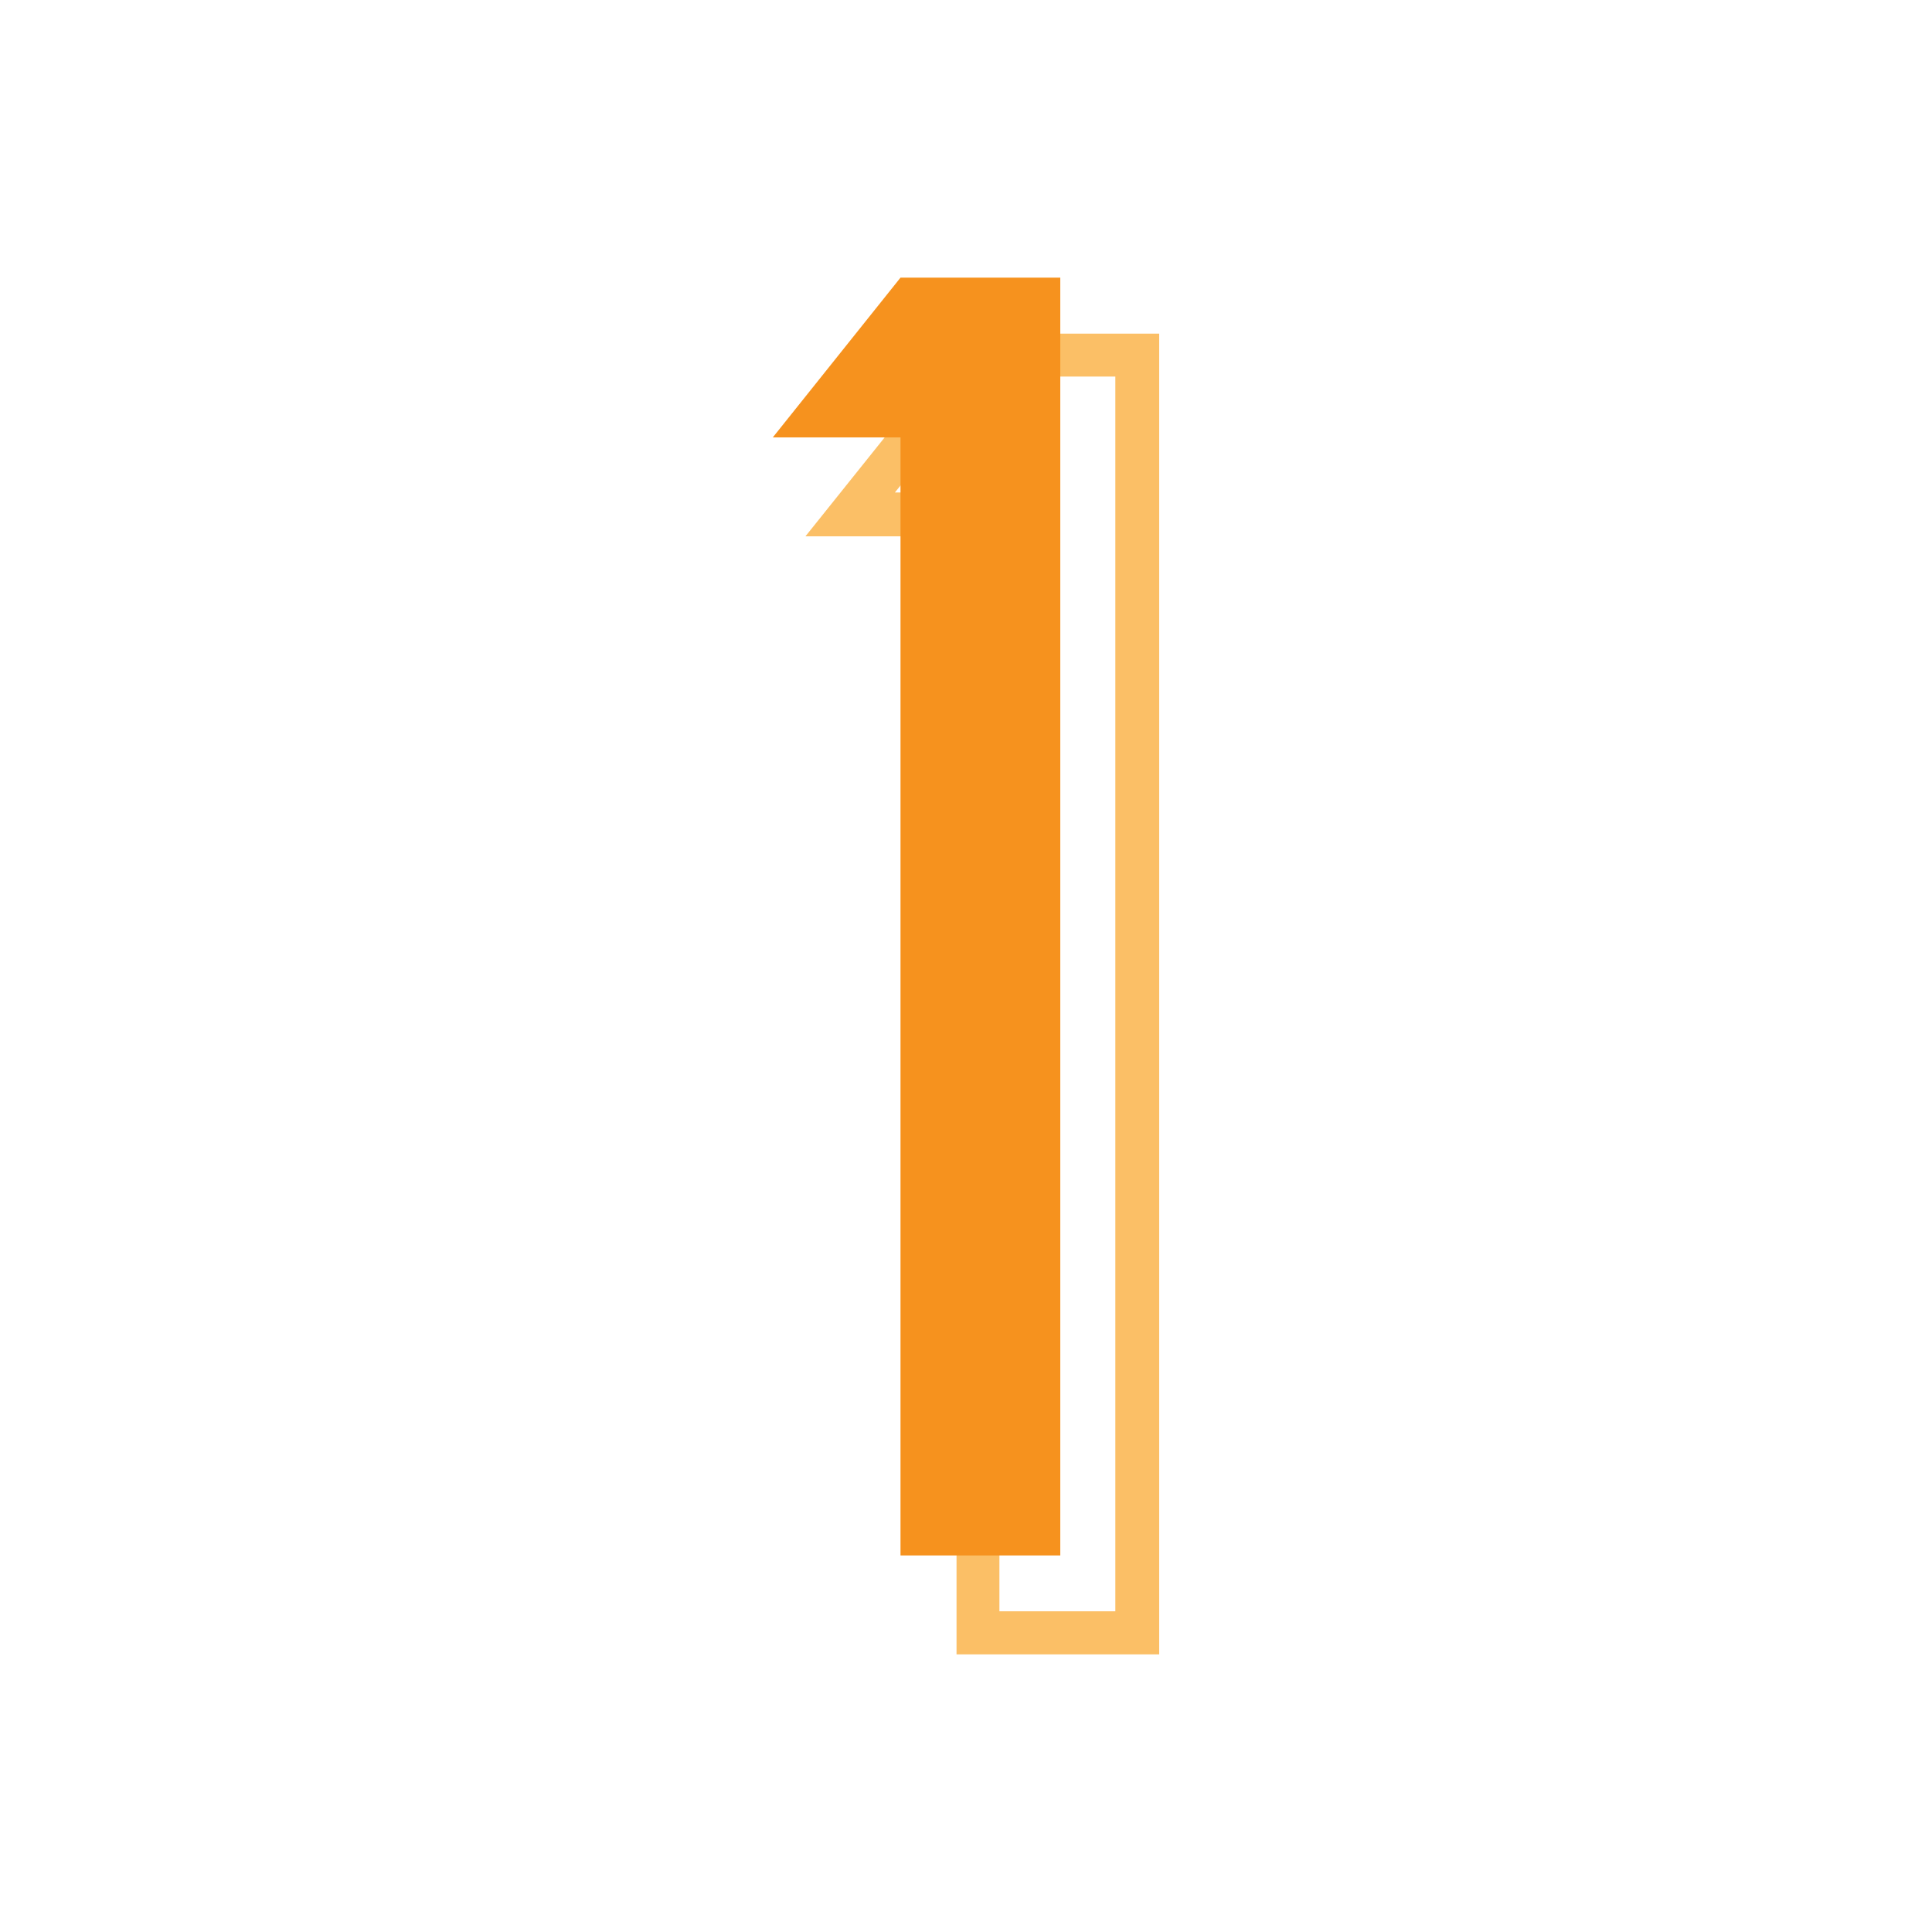
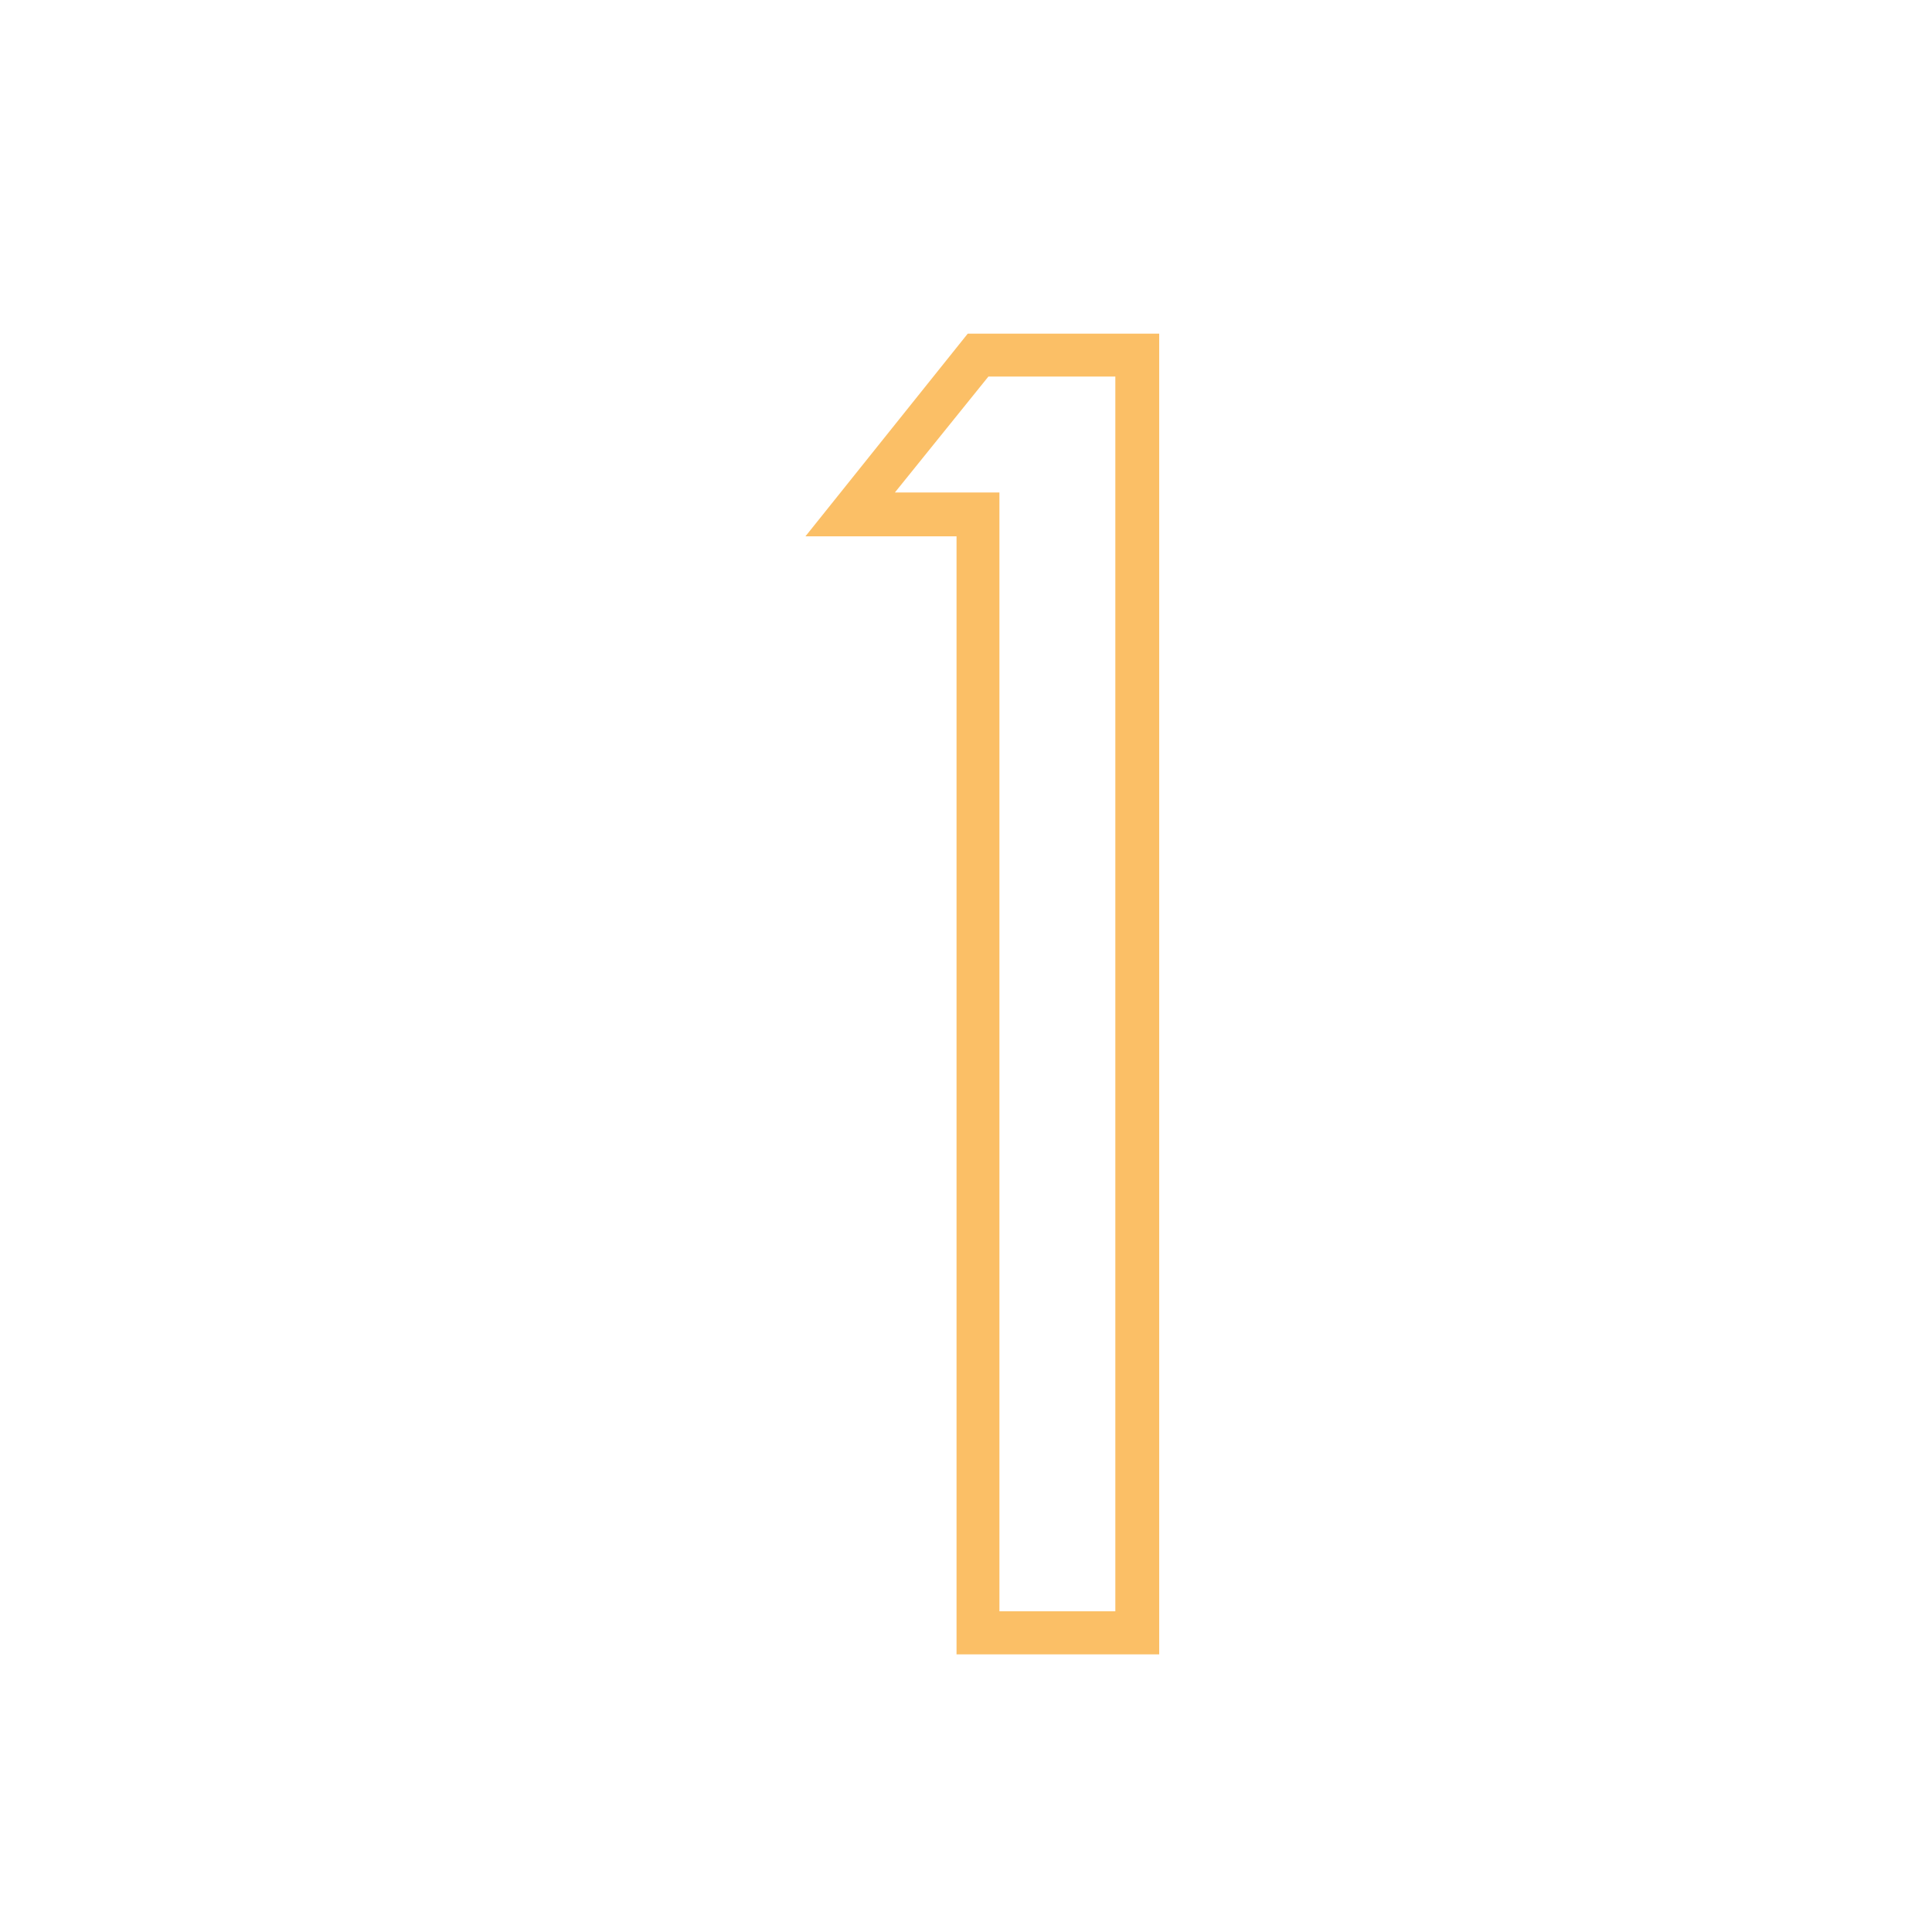
<svg xmlns="http://www.w3.org/2000/svg" id="Layer_1" data-name="Layer 1" viewBox="0 0 100 100">
  <defs>
    <style>.cls-1{fill:#fbbf66;}.cls-2{fill:#f6921e;}</style>
  </defs>
  <title>ThaiBio-Number1</title>
  <path class="cls-1" d="M60,85.63H49.51V27.76H41.69l8.4-10.49H60ZM51.73,83.4h6V19.49H51.16l-4.84,6h5.41Z" />
-   <path class="cls-2" d="M54.88,80.51H46.61V22.64H40l6.61-8.27h8.27Z" />
</svg>